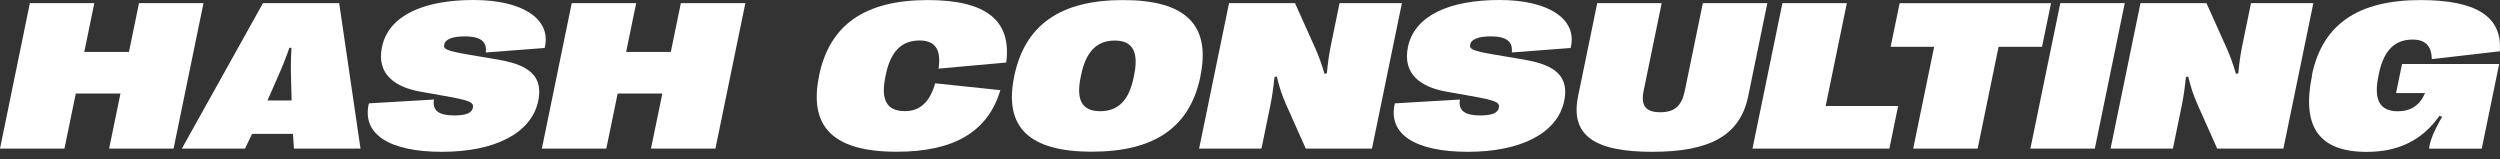
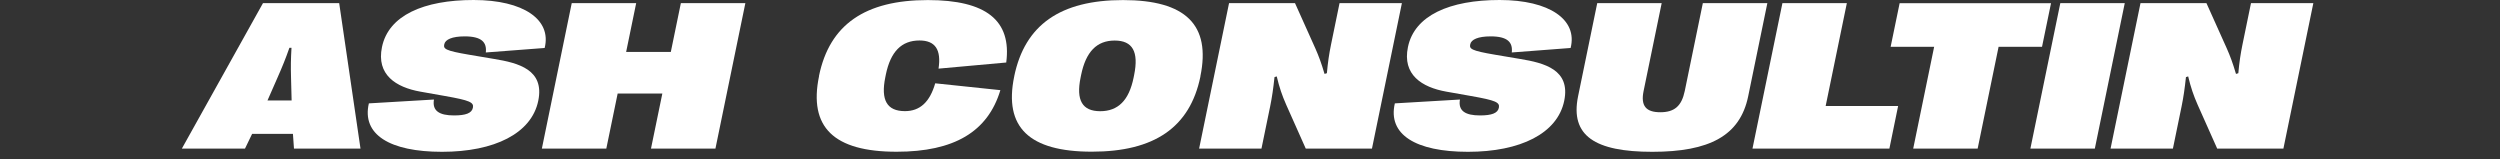
<svg xmlns="http://www.w3.org/2000/svg" width="220" height="14" viewBox="0 0 220 14" fill="none">
  <rect x="0" y="0" width="220" height="14" fill="#333333" stroke="none" />
-   <path d="M17.908 0.275L15.274 13.078H9.603L10.601 8.231H6.67L5.671 13.078H0L2.629 0.275H8.3L7.416 4.572H11.348L12.231 0.275H17.902H17.908Z" fill="white" />
  <path d="M23.143 0.275H29.848L31.724 13.078H25.87L25.778 11.782H22.185L21.559 13.078H16.003L23.143 0.275ZM25.663 8.839L25.611 6.837C25.583 5.834 25.594 5.203 25.652 4.205H25.468C25.118 5.203 24.86 5.834 24.406 6.866L23.54 8.839H25.663Z" fill="white" />
  <path d="M32.455 9.097L38.189 8.759C38.016 9.763 38.671 10.158 39.956 10.158C40.99 10.158 41.518 9.958 41.615 9.482C41.713 9.005 41.34 8.833 39.164 8.449L36.995 8.065C34.831 7.68 33.109 6.573 33.614 4.141C34.188 1.359 37.276 0 41.678 0C46.081 0 48.56 1.738 47.929 4.222L42.752 4.617C42.849 3.728 42.396 3.201 40.892 3.201C39.784 3.201 39.182 3.476 39.096 3.895C39.015 4.29 39.118 4.451 41.294 4.818L43.469 5.185C45.639 5.541 47.929 6.137 47.367 8.868C46.775 11.747 43.504 13.359 38.895 13.359C34.286 13.359 31.823 11.833 32.46 9.097H32.455Z" fill="white" />
  <path d="M65.592 0.275L62.958 13.078H57.287L58.286 8.231H54.354L53.355 13.078H47.684L50.313 0.275H55.984L55.1 4.572H59.032L59.916 0.275H65.587H65.592Z" fill="white" />
  <path d="M72.076 6.694V6.66C73.006 2.168 76.123 0.006 81.65 0.006C86.781 0.006 89.031 1.795 88.549 5.501L82.591 6.04C82.844 4.365 82.299 3.562 80.915 3.562C79.331 3.562 78.373 4.543 77.954 6.562L77.908 6.792C77.494 8.811 78.051 9.78 79.635 9.78C80.955 9.78 81.822 8.983 82.299 7.331L88.033 7.933C86.93 11.598 83.963 13.353 78.901 13.353C73.373 13.353 71.146 11.197 72.076 6.7V6.694Z" fill="white" />
  <path d="M89.253 6.74V6.705C90.189 2.191 93.311 0.006 98.827 0.006C104.343 0.006 106.565 2.191 105.635 6.705V6.74C104.711 11.203 101.594 13.348 96.078 13.348C90.562 13.348 88.329 11.197 89.248 6.74H89.253ZM99.757 6.832L99.803 6.602C100.222 4.554 99.671 3.568 98.093 3.568C96.514 3.568 95.556 4.554 95.137 6.602L95.091 6.832C94.683 8.822 95.24 9.786 96.818 9.786C98.397 9.786 99.35 8.828 99.757 6.832Z" fill="white" />
  <path d="M108.151 0.275H113.96L115.756 4.273C116.06 4.967 116.261 5.501 116.56 6.505L116.766 6.442C116.852 5.484 116.962 4.744 117.128 3.935L117.88 0.275H123.367L120.733 13.078H114.907L113.191 9.229C112.823 8.398 112.582 7.686 112.353 6.723L112.157 6.786C112.048 7.801 111.939 8.552 111.779 9.338L111.009 13.078H105.522L108.157 0.275H108.151Z" fill="white" />
  <path d="M122.74 9.097L128.474 8.759C128.302 9.763 128.956 10.158 130.242 10.158C131.275 10.158 131.803 9.958 131.9 9.482C131.998 9.005 131.625 8.833 129.45 8.449L127.28 8.065C125.116 7.68 123.394 6.573 123.899 4.141C124.473 1.359 127.561 0 131.964 0C136.366 0 138.846 1.738 138.214 4.222L133.037 4.617C133.134 3.728 132.681 3.201 131.177 3.201C130.069 3.201 129.467 3.476 129.381 3.895C129.3 4.29 129.404 4.451 131.579 4.818L133.754 5.185C135.924 5.541 138.214 6.137 137.652 8.868C137.06 11.747 133.789 13.359 129.18 13.359C124.571 13.359 122.108 11.833 122.746 9.097H122.74Z" fill="white" />
  <path d="M155.527 0.275L153.839 8.478C153.122 11.954 150.418 13.359 145.396 13.359C140.374 13.359 138.158 11.954 138.87 8.478L140.557 0.275H146.228L144.638 8.002C144.363 9.327 144.856 9.877 146.108 9.877C147.359 9.877 147.984 9.327 148.26 8.002L149.85 0.275H155.521H155.527Z" fill="white" />
  <path d="M156.853 0.275H162.523L160.658 9.327H167.035L166.266 13.078H154.218L156.853 0.275Z" fill="white" />
  <path d="M170.199 4.119H166.376L167.168 0.281H180.49L179.698 4.119H175.876L174.033 13.078H168.362L170.205 4.119H170.199Z" fill="white" />
  <path d="M186.979 0.275L184.345 13.078H178.674L181.308 0.275H186.979Z" fill="white" />
  <path d="M188.358 0.275H194.166L195.963 4.273C196.267 4.967 196.468 5.501 196.767 6.505L196.973 6.442C197.059 5.484 197.168 4.744 197.335 3.935L198.087 0.275H203.574L200.939 13.078H195.114L193.397 9.229C193.03 8.398 192.789 7.686 192.559 6.723L192.364 6.786C192.255 7.801 192.146 8.552 191.985 9.338L191.216 13.078H185.729L188.364 0.275H188.358Z" fill="white" />
-   <path d="M203.447 6.648V6.614C204.371 2.151 207.488 0.006 213.016 0.006C217.946 0.006 220.213 1.48 219.984 4.514L213.997 5.203C213.98 4.044 213.429 3.482 212.304 3.482C210.72 3.482 209.761 4.463 209.342 6.487L209.296 6.717C208.871 8.793 209.422 9.791 211.007 9.791C212.16 9.791 212.941 9.269 213.406 8.191H210.852L211.38 5.633H219.926L218.394 13.084H213.762C213.813 12.436 214.186 11.518 214.904 10.285L214.68 10.181C213.165 12.332 211.081 13.365 208.269 13.365C204.096 13.365 202.523 11.18 203.459 6.654L203.447 6.648Z" fill="white" />
</svg>